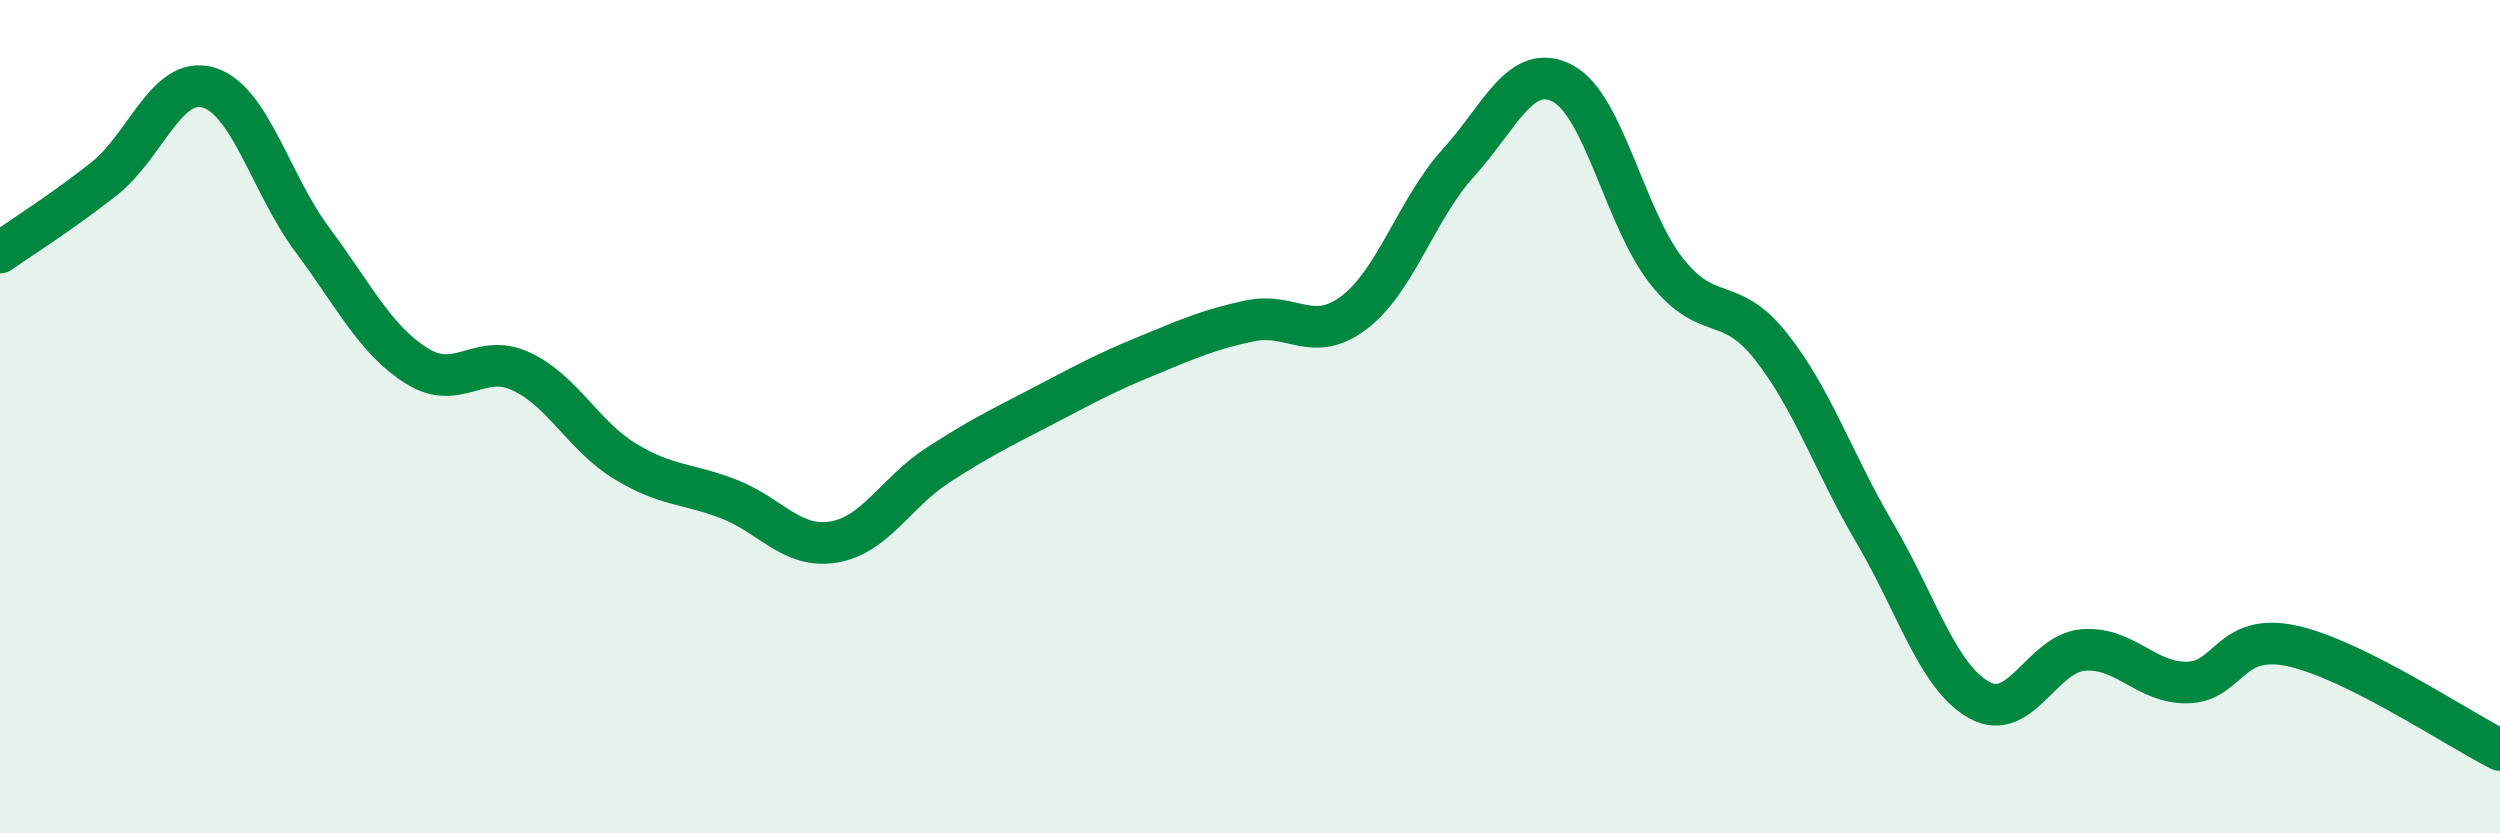
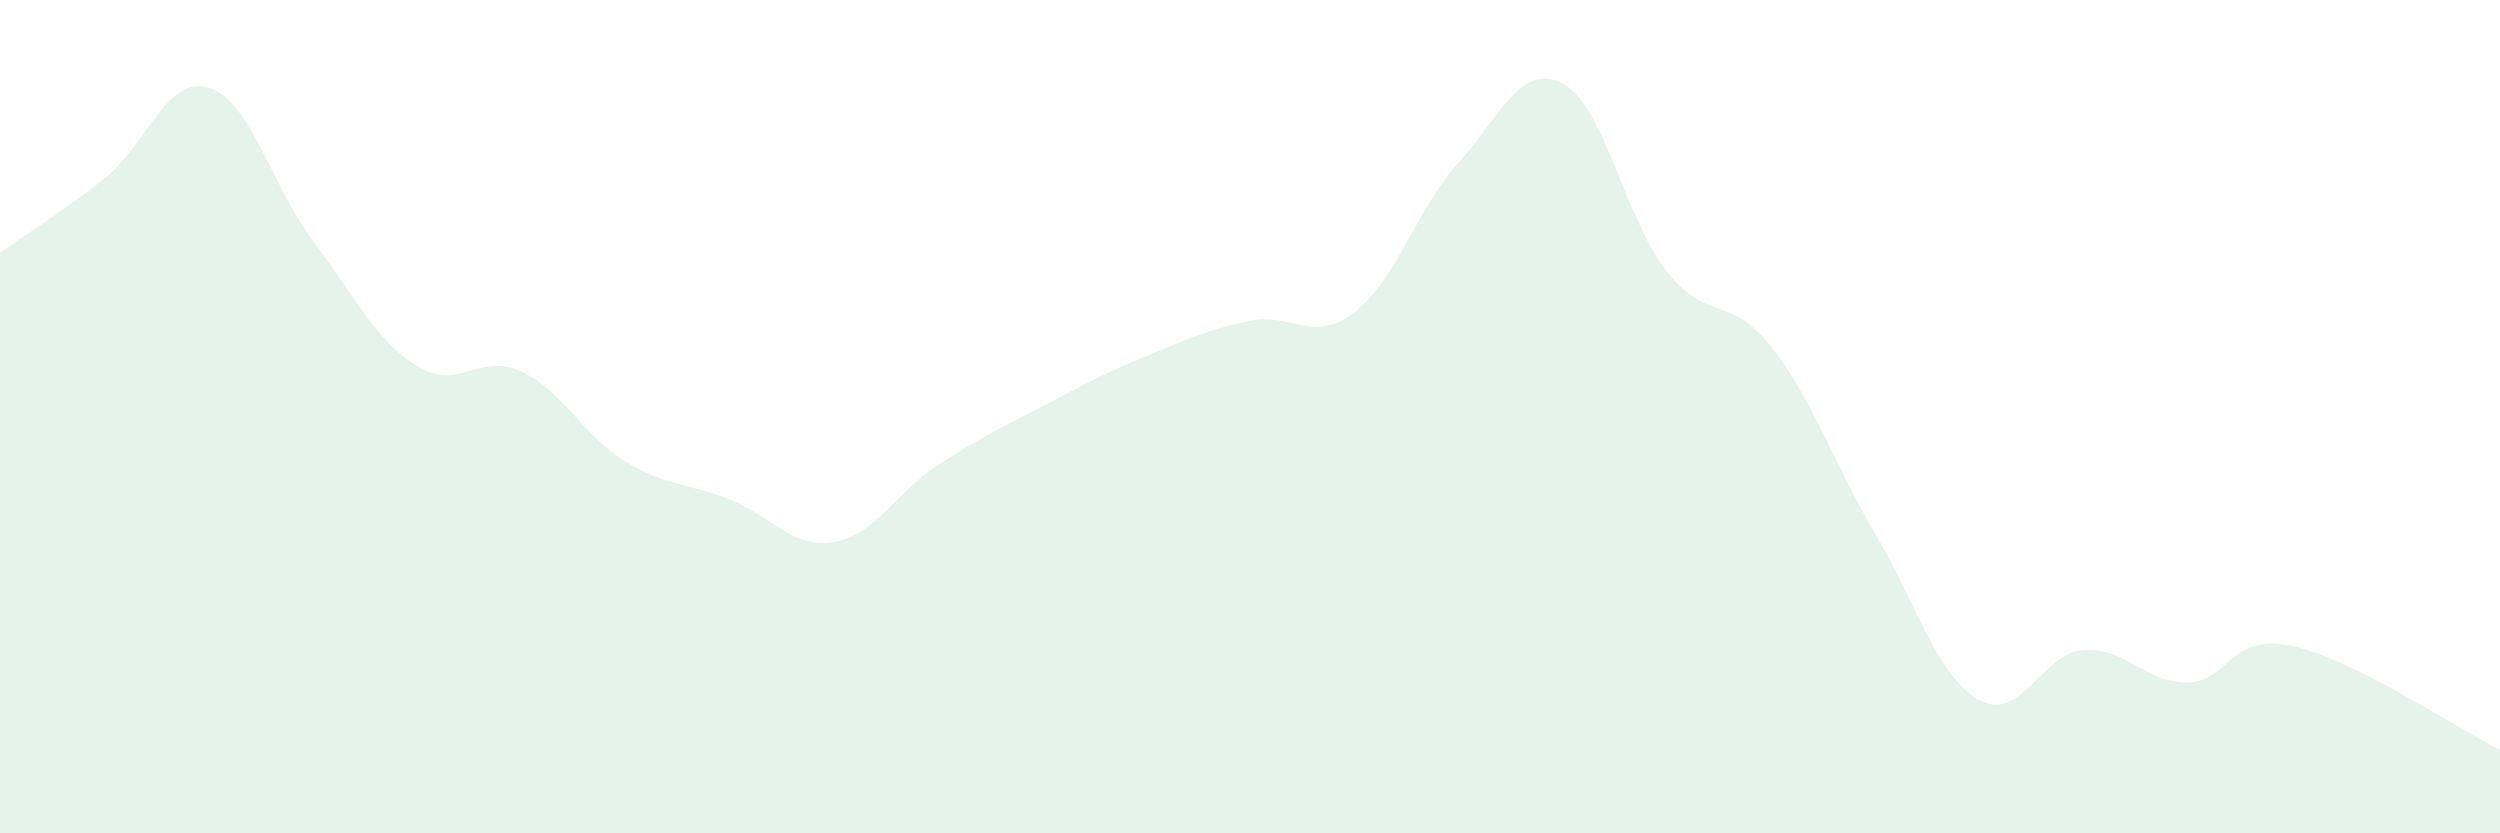
<svg xmlns="http://www.w3.org/2000/svg" width="60" height="20" viewBox="0 0 60 20">
  <path d="M 0,6.06 C 0.5,5.71 1.5,5.08 2.5,4.29 C 3.5,3.5 4,1.81 5,2.1 C 6,2.39 6.5,4.42 7.5,5.76 C 8.5,7.1 9,8.15 10,8.78 C 11,9.41 11.5,8.45 12.5,8.91 C 13.5,9.37 14,10.46 15,11.07 C 16,11.68 16.5,11.59 17.5,11.98 C 18.5,12.37 19,13.17 20,13.01 C 21,12.85 21.5,11.82 22.5,11.17 C 23.5,10.52 24,10.28 25,9.76 C 26,9.24 26.5,8.96 27.5,8.55 C 28.5,8.14 29,7.91 30,7.7 C 31,7.49 31.5,8.26 32.5,7.5 C 33.5,6.74 34,5.01 35,3.91 C 36,2.81 36.5,1.48 37.5,2 C 38.5,2.52 39,5.25 40,6.51 C 41,7.77 41.5,7.05 42.5,8.31 C 43.5,9.57 44,11.1 45,12.8 C 46,14.5 46.5,16.24 47.5,16.8 C 48.5,17.36 49,15.68 50,15.6 C 51,15.52 51.5,16.4 52.5,16.38 C 53.5,16.36 53.5,15.18 55,15.5 C 56.5,15.82 59,17.5 60,18L60 20L0 20Z" fill="#008740" opacity="0.1" stroke-linecap="round" stroke-linejoin="round" />
-   <path d="M 0,6.06 C 0.5,5.71 1.5,5.08 2.5,4.29 C 3.5,3.5 4,1.81 5,2.1 C 6,2.39 6.5,4.42 7.5,5.76 C 8.5,7.1 9,8.15 10,8.78 C 11,9.41 11.5,8.45 12.5,8.91 C 13.5,9.37 14,10.46 15,11.07 C 16,11.68 16.5,11.59 17.5,11.98 C 18.5,12.37 19,13.17 20,13.01 C 21,12.85 21.5,11.82 22.5,11.17 C 23.5,10.52 24,10.28 25,9.76 C 26,9.24 26.5,8.96 27.5,8.55 C 28.5,8.14 29,7.91 30,7.7 C 31,7.49 31.5,8.26 32.5,7.5 C 33.5,6.74 34,5.01 35,3.91 C 36,2.81 36.5,1.48 37.5,2 C 38.5,2.52 39,5.25 40,6.51 C 41,7.77 41.5,7.05 42.5,8.31 C 43.5,9.57 44,11.1 45,12.8 C 46,14.5 46.5,16.24 47.5,16.8 C 48.5,17.36 49,15.68 50,15.6 C 51,15.52 51.5,16.4 52.5,16.38 C 53.5,16.36 53.5,15.18 55,15.5 C 56.5,15.82 59,17.5 60,18" stroke="#008740" stroke-width="1" fill="none" stroke-linecap="round" stroke-linejoin="round" />
</svg>